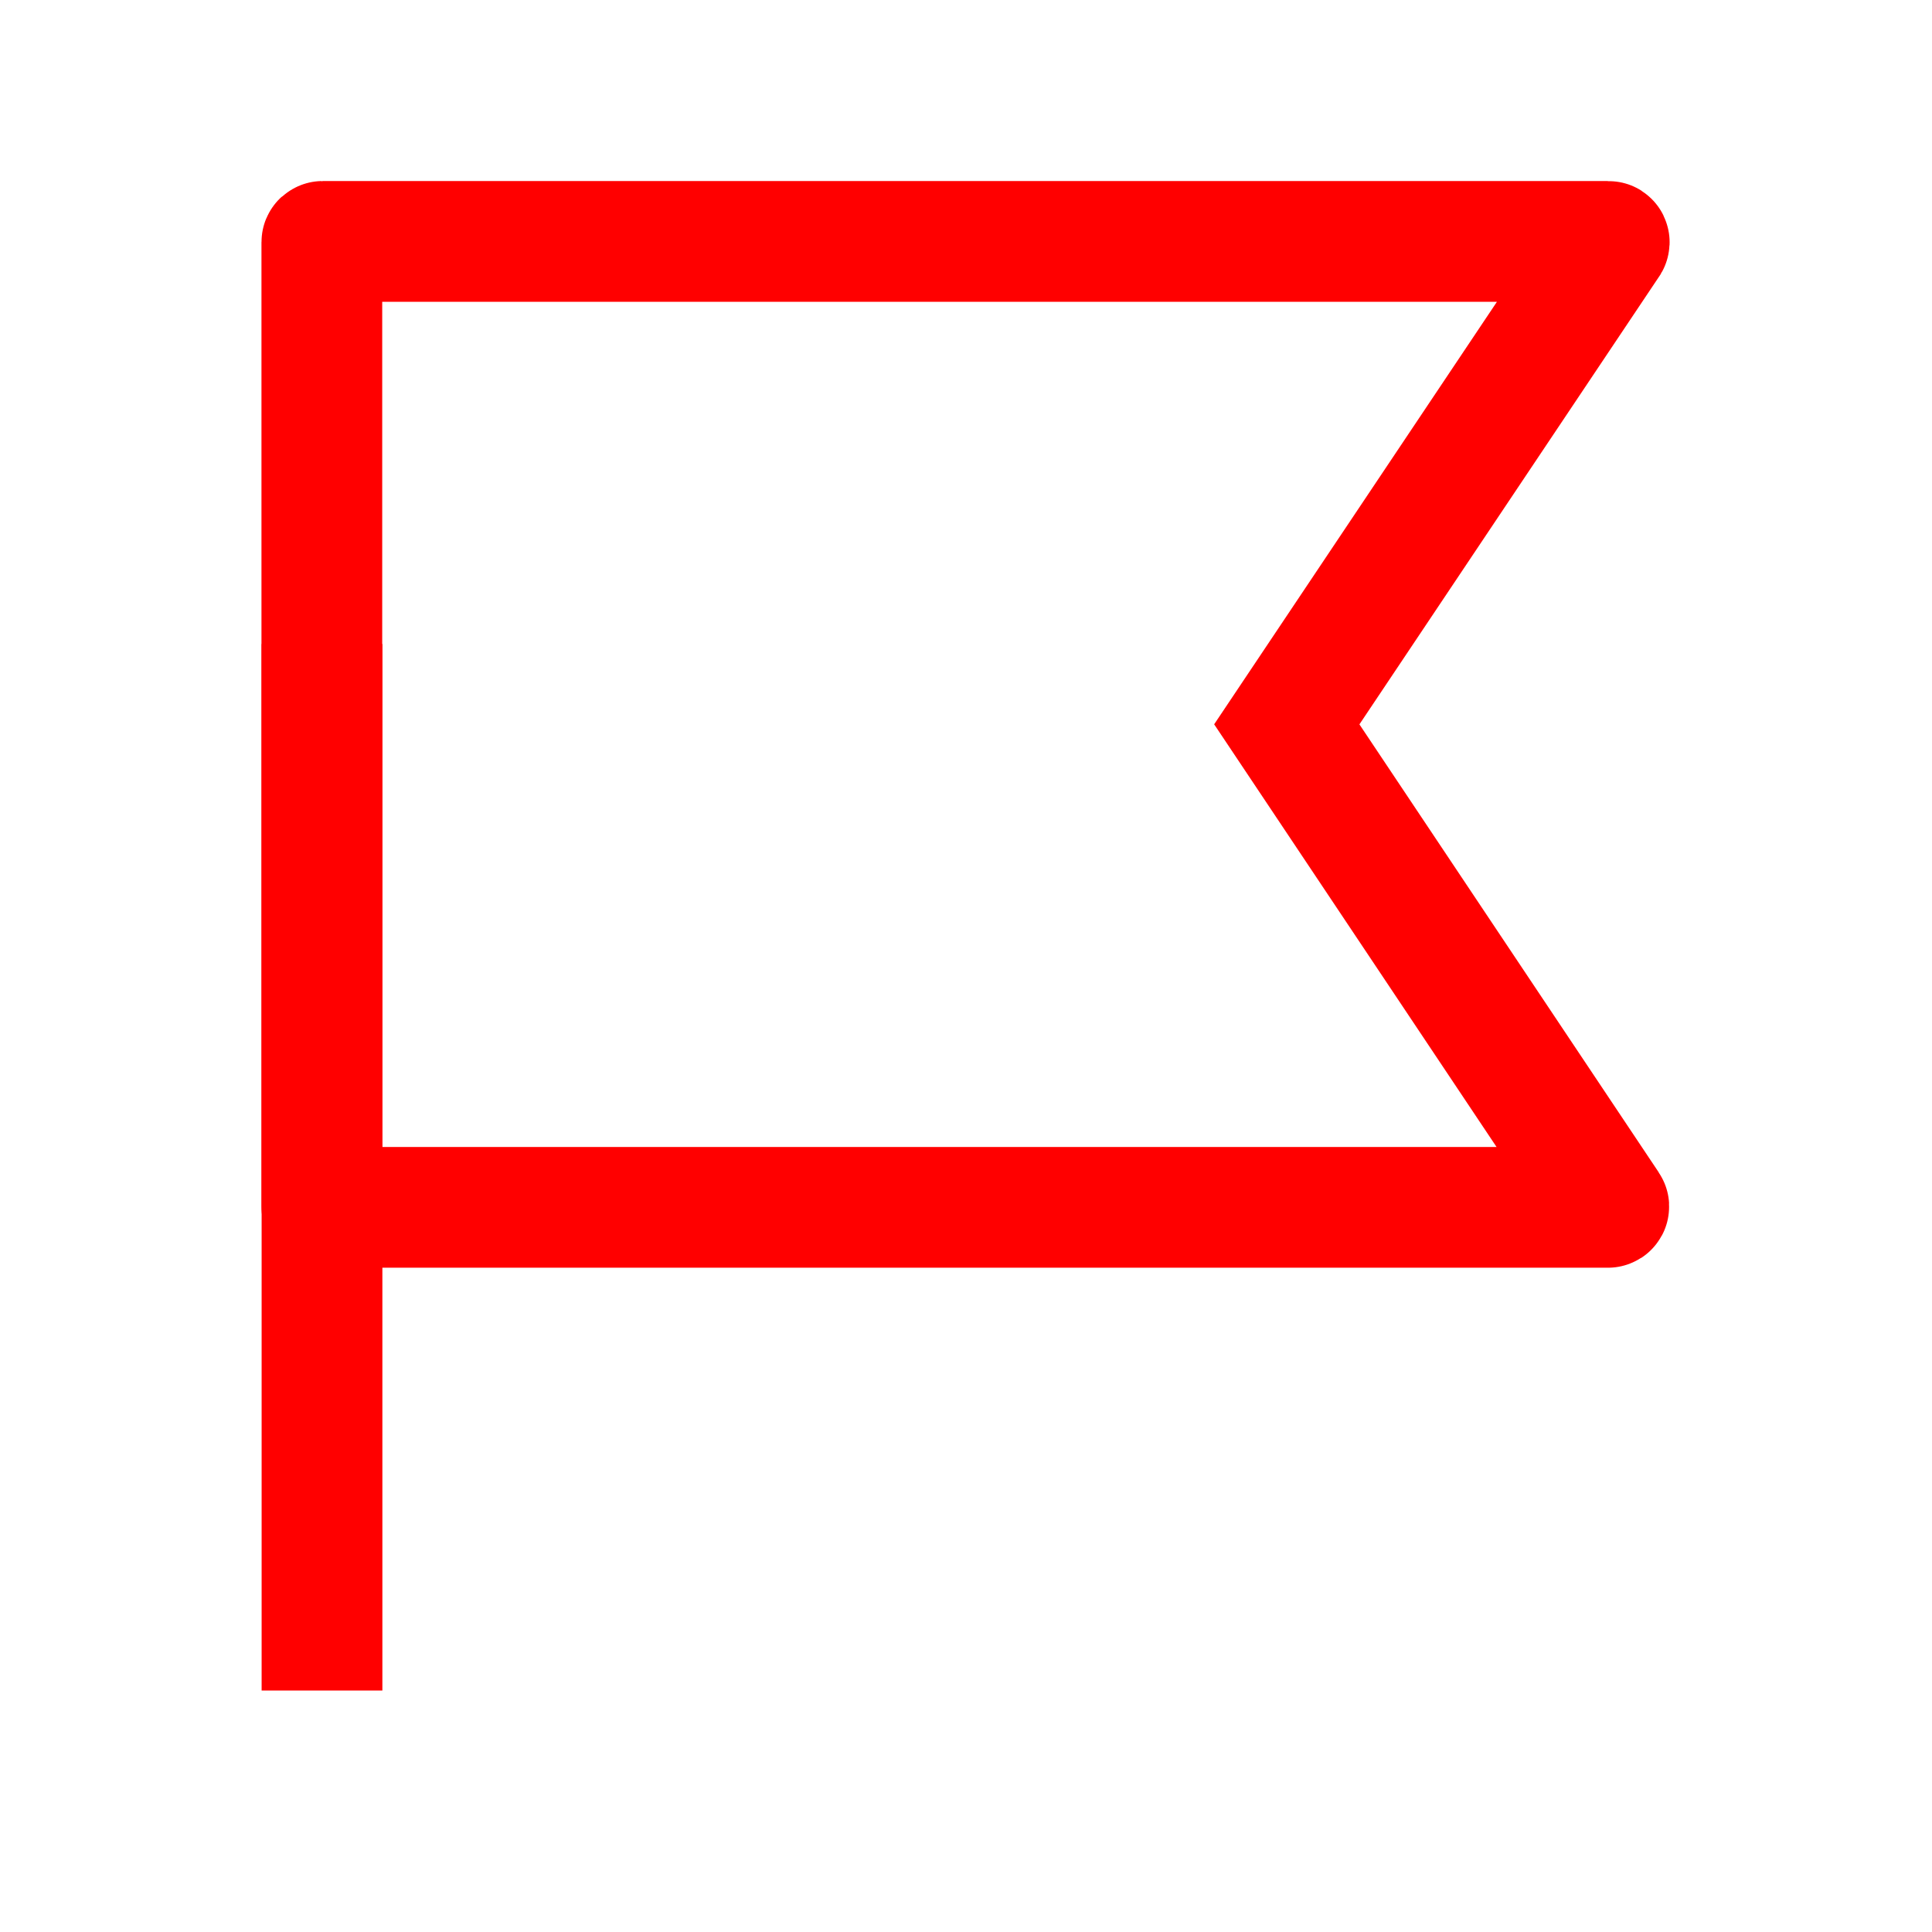
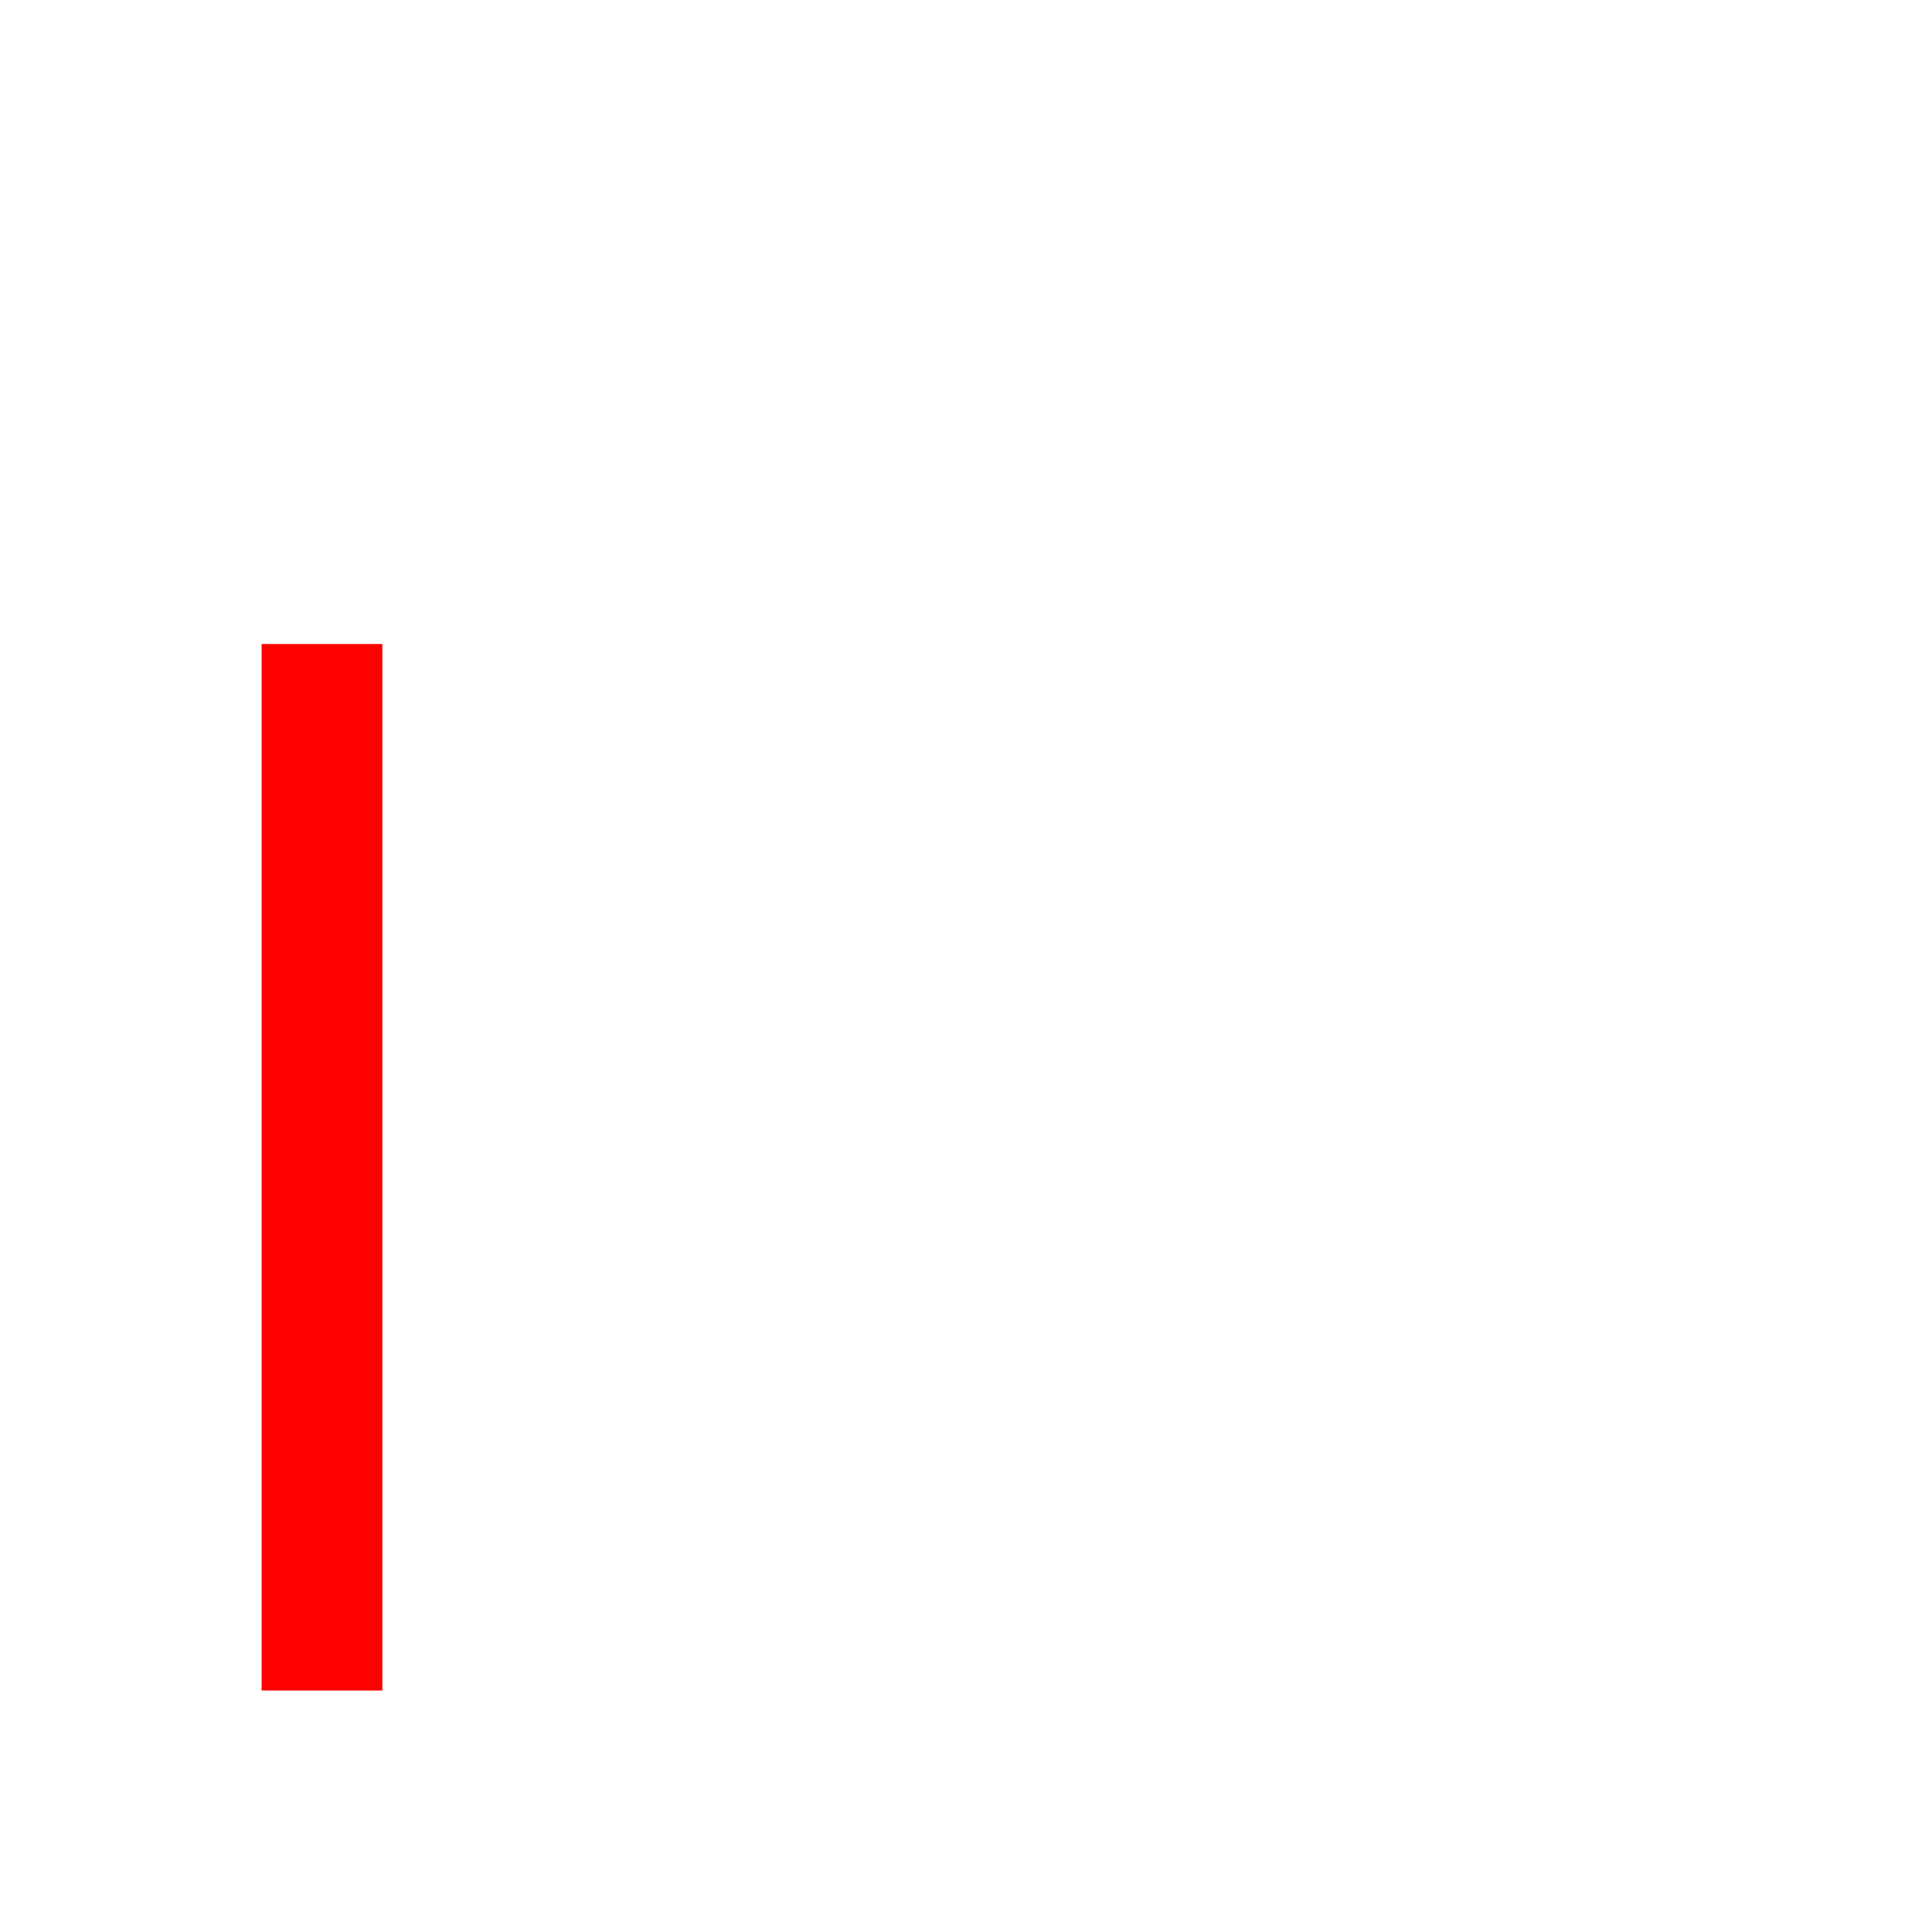
<svg xmlns="http://www.w3.org/2000/svg" width="24" height="24" viewBox="0 0 24 24" fill="none">
  <path d="M4 21L4 8" stroke="#FF0000" stroke-width="1.5" stroke-linejoin="round" />
-   <path d="M19.981 2.999L4.008 2.999C4.003 2.999 3.998 3.003 3.998 3.009L3.998 14.988C3.998 14.993 4.003 14.998 4.008 14.998L19.975 14.998C19.983 14.998 19.988 14.989 19.983 14.982L15.985 8.998L19.989 3.015C19.993 3.008 19.989 2.999 19.981 2.999Z" stroke="#FF0000" stroke-width="1.5" />
</svg>